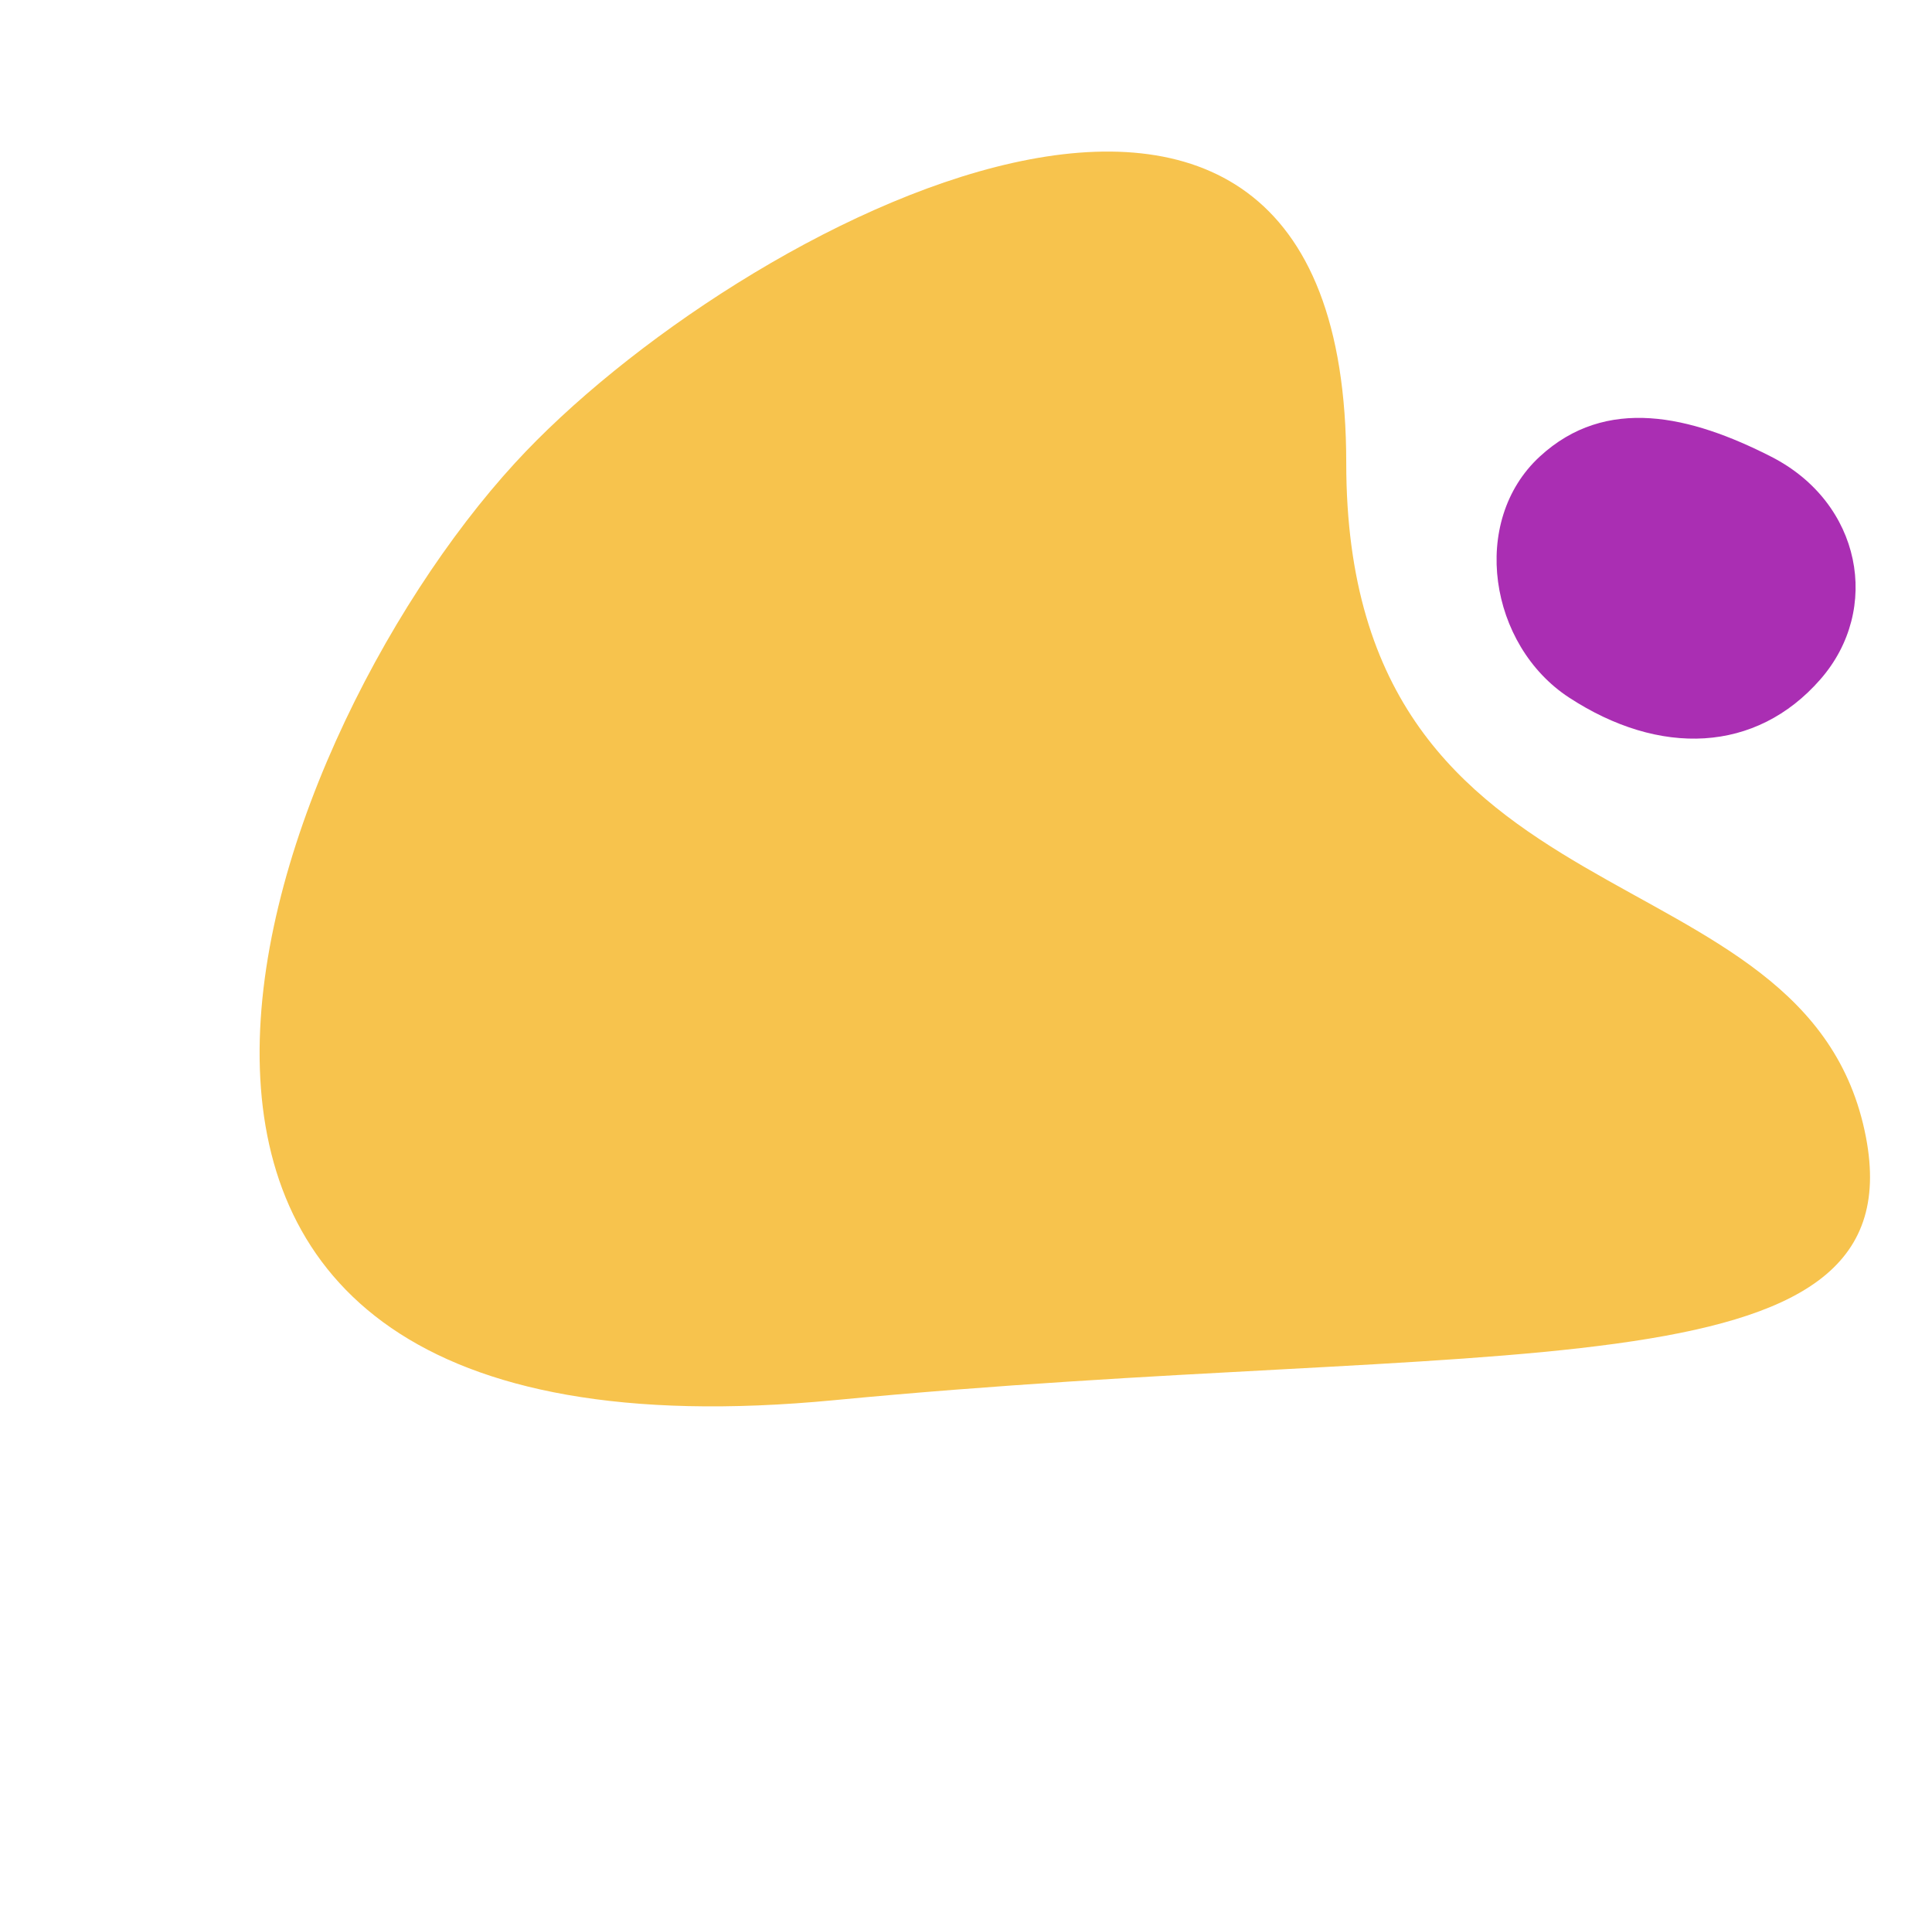
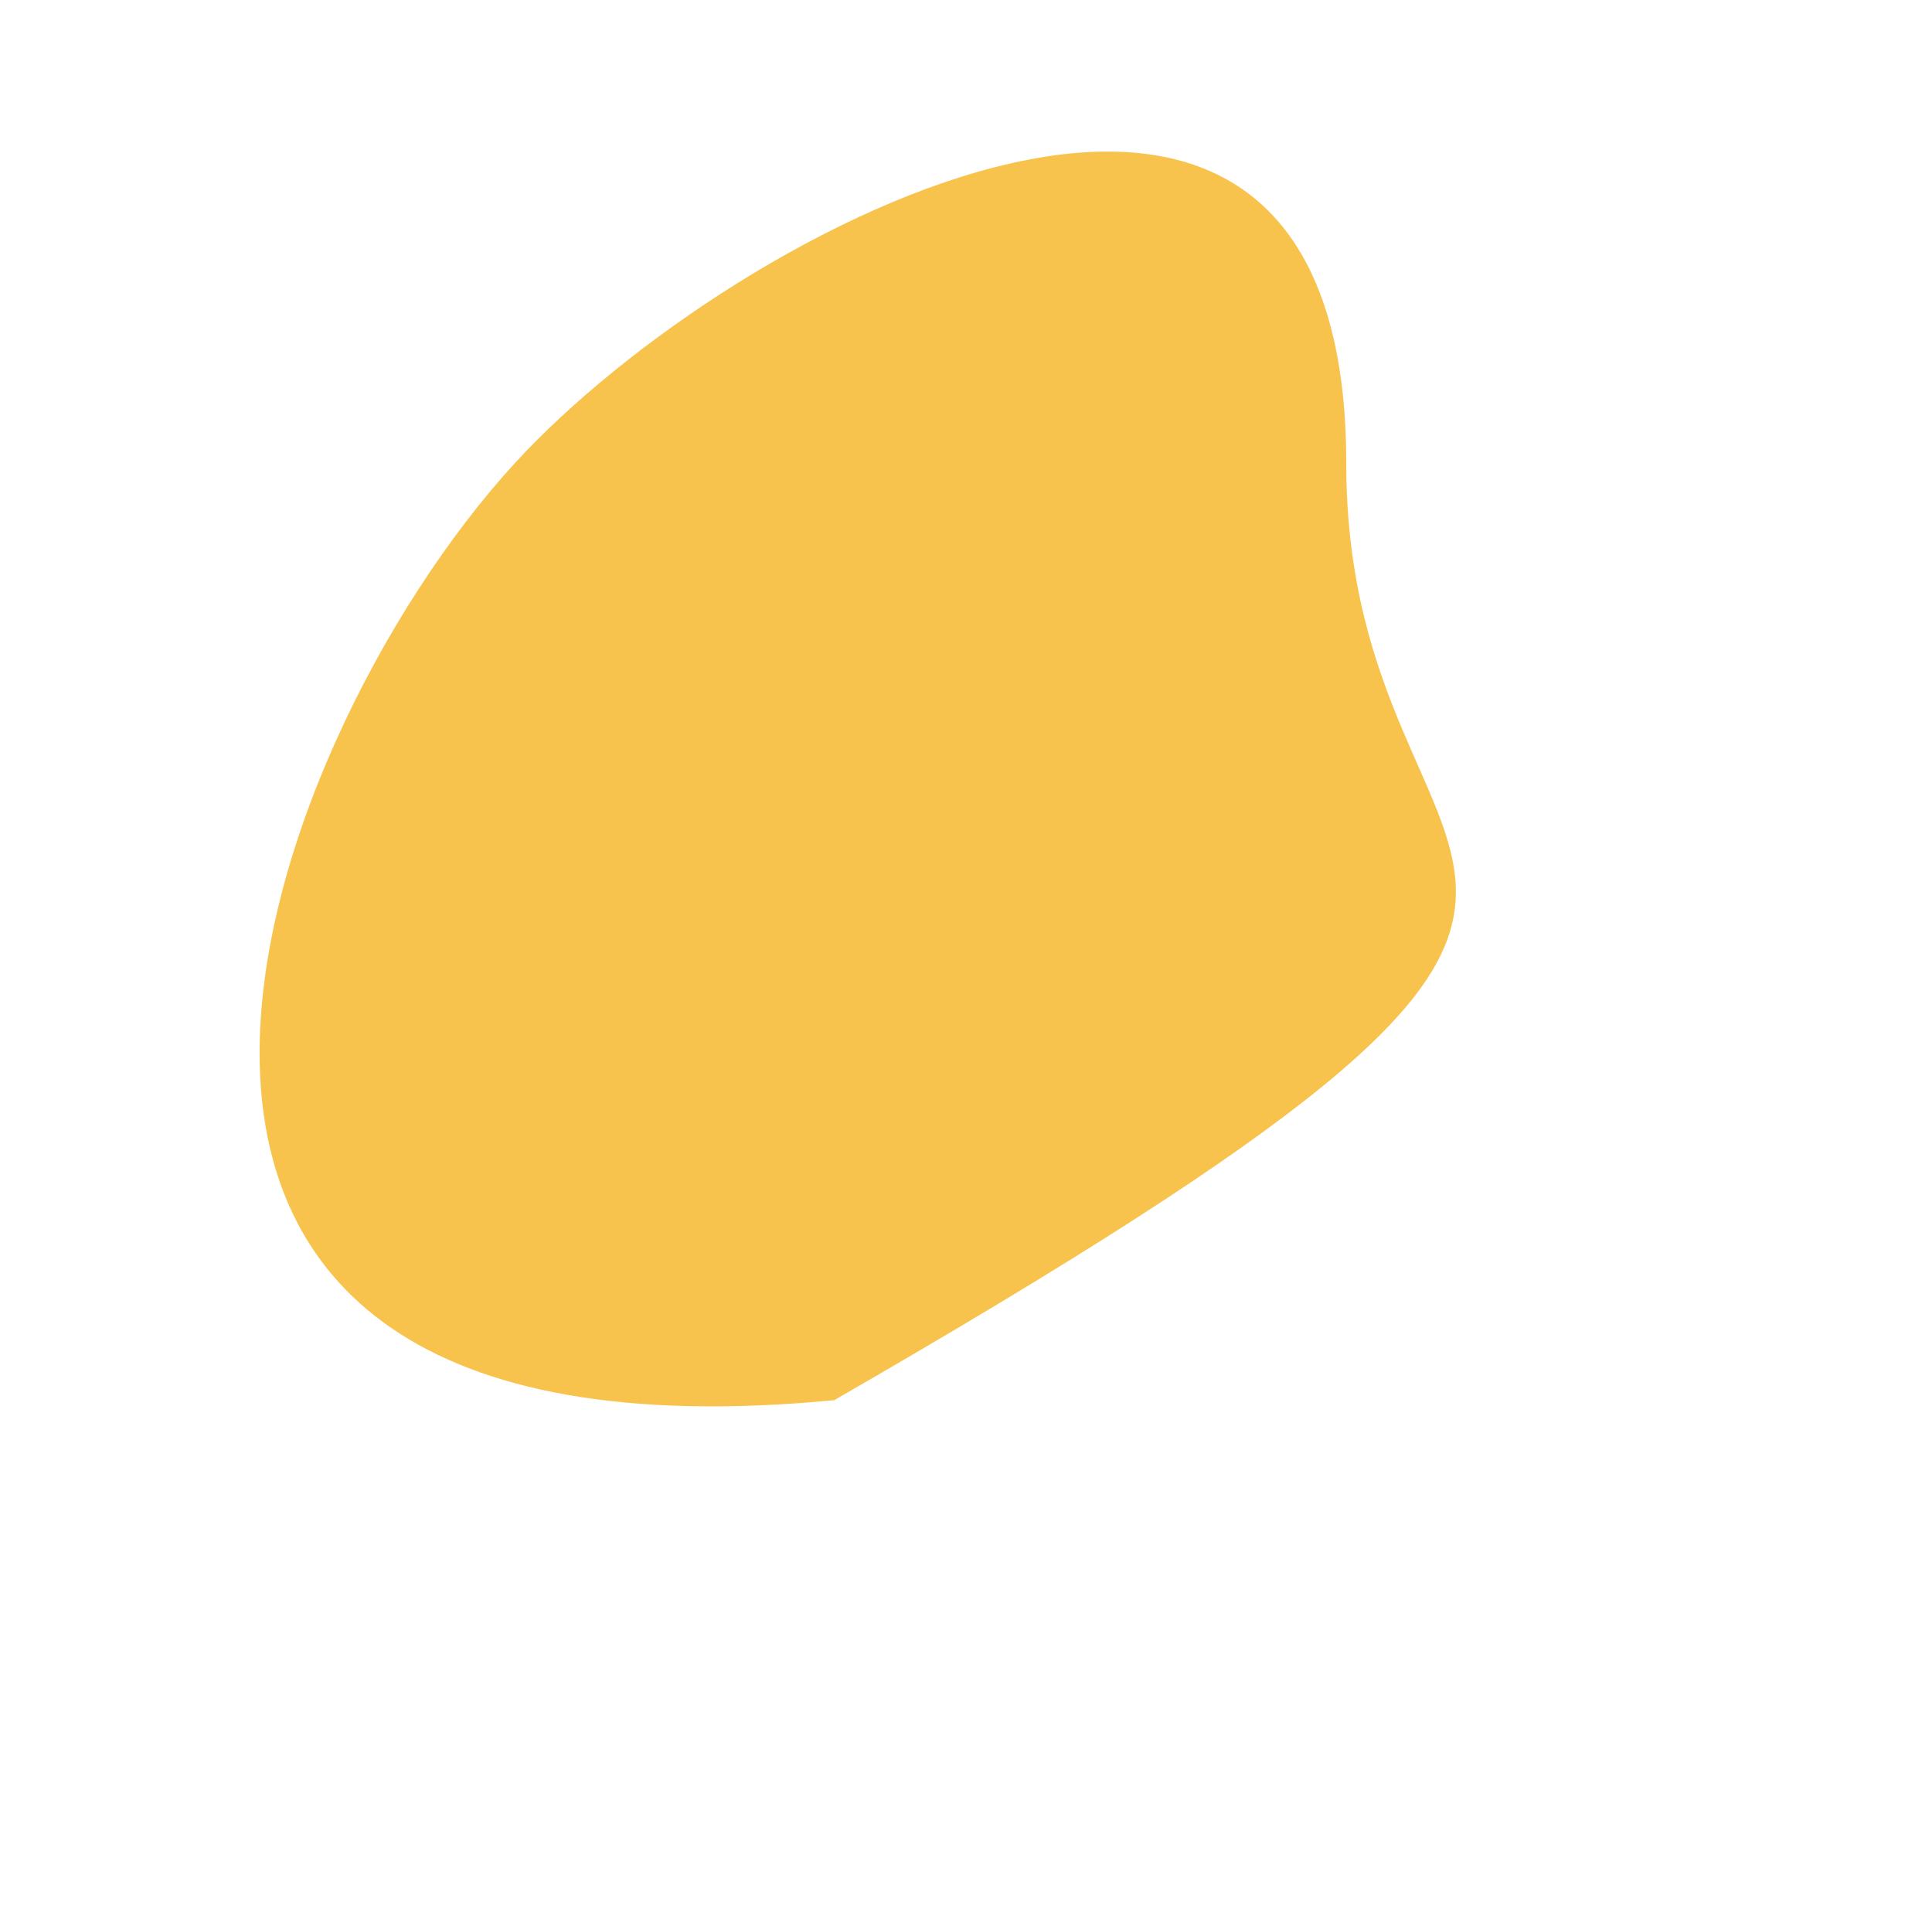
<svg xmlns="http://www.w3.org/2000/svg" width="382" height="381" viewBox="0 0 382 381" fill="none">
-   <path d="M164.938 276.788C295.204 264.308 378.938 276.788 368.938 224.79C357.607 165.87 266.183 185.79 266.183 91.523C266.183 -19.386 145.215 44.226 101.826 91.524C50.158 147.848 -2.062 292.787 164.938 276.788Z" fill="#F7C34D" />
-   <path d="M310.241 137.894C294.42 127.557 290.547 103.067 304.442 90.258C317.587 78.14 334.297 82.162 350.222 90.287C368.076 99.396 372.039 120.433 359.938 134.288C347.184 148.892 328.13 149.582 310.241 137.894Z" fill="#AA2EB3" />
+   <path d="M164.938 276.788C357.607 165.87 266.183 185.79 266.183 91.523C266.183 -19.386 145.215 44.226 101.826 91.524C50.158 147.848 -2.062 292.787 164.938 276.788Z" fill="#F7C34D" />
</svg>